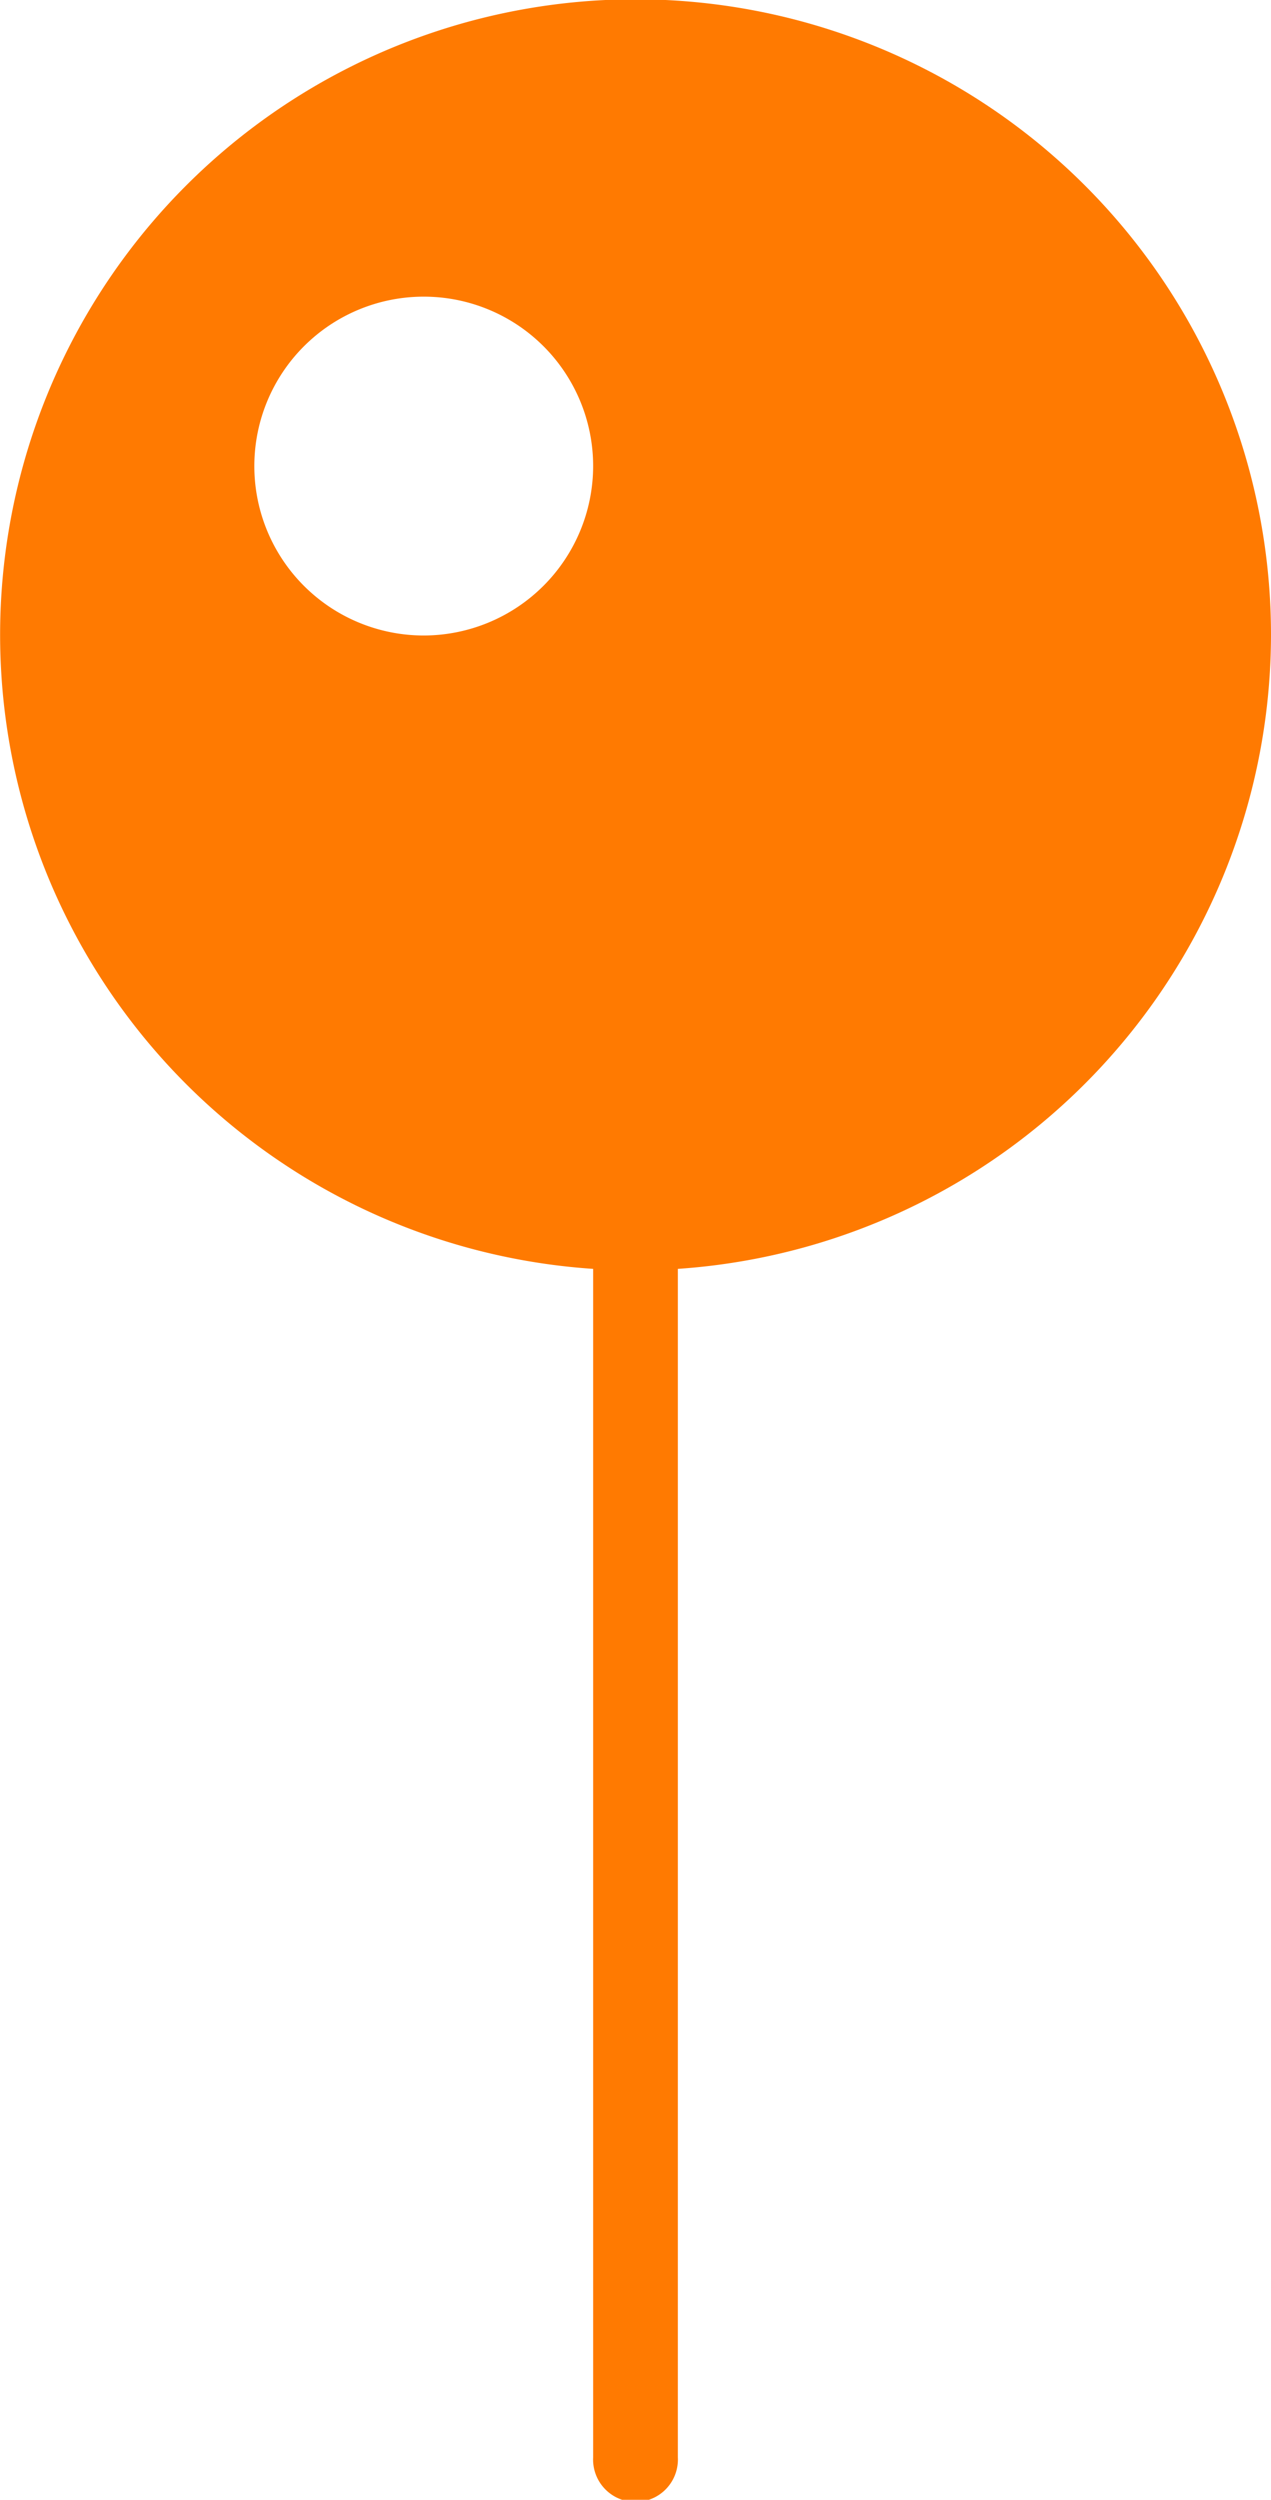
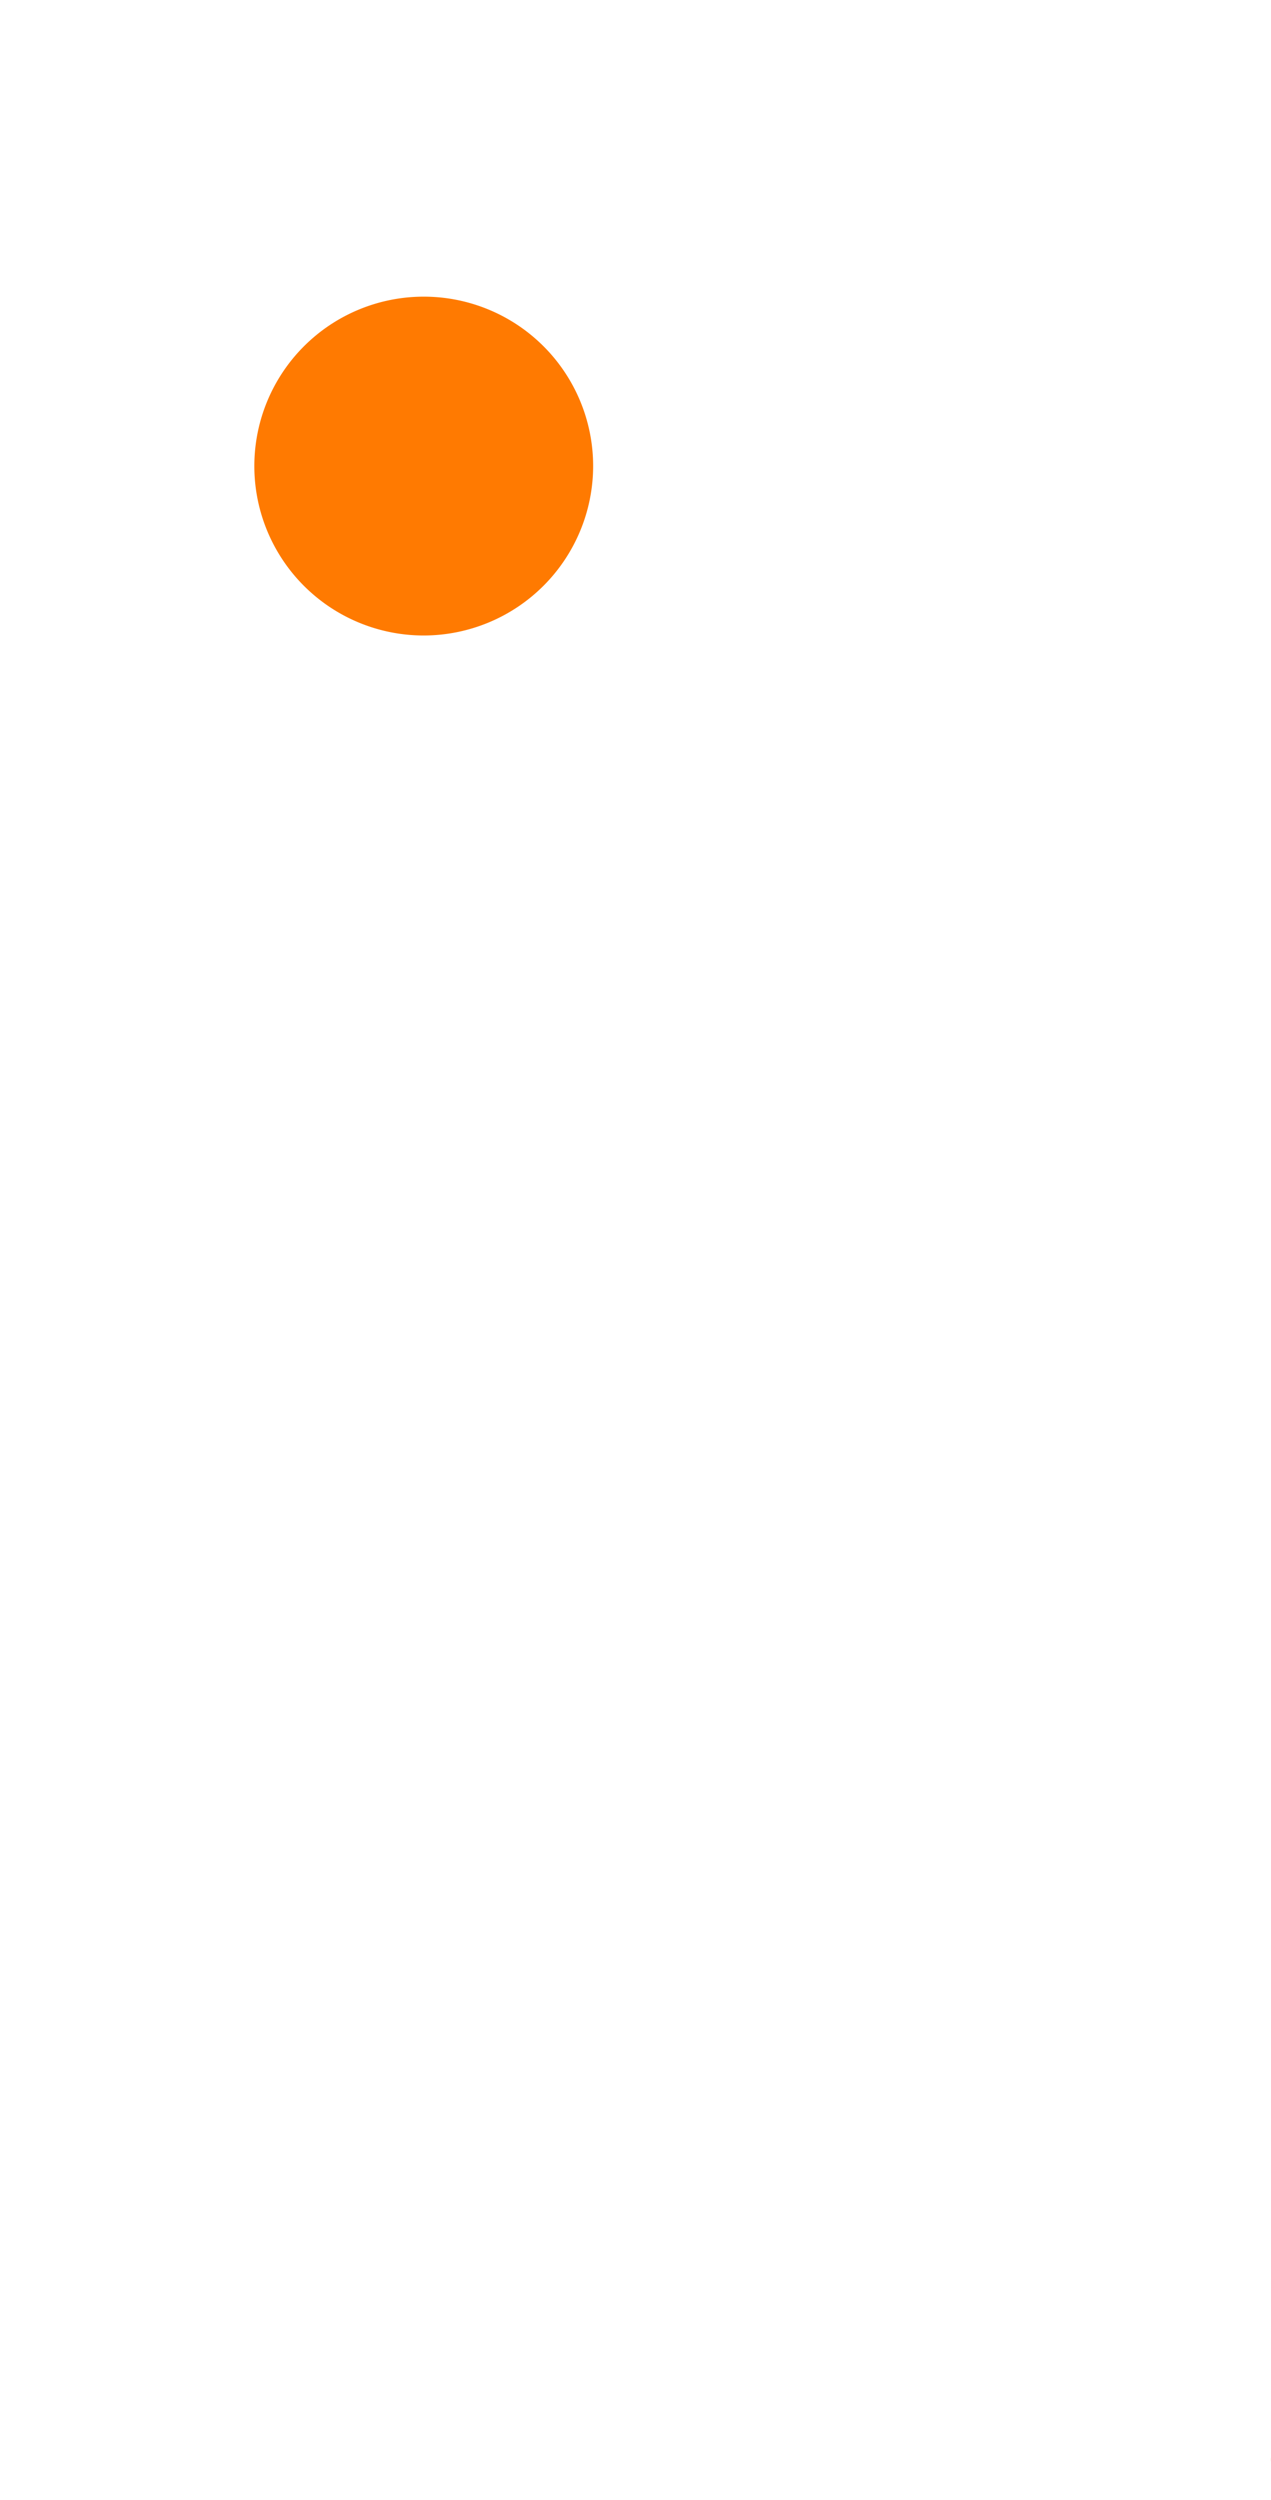
<svg xmlns="http://www.w3.org/2000/svg" width="11.389" height="22.398" viewBox="0 0 11.389 22.398">
-   <path id="pin_9_" data-name="pin (9)" d="M25.889,5.694a5.694,5.694,0,1,0-6.074,5.675V22.018a.38.38,0,1,0,.759,0V11.369A5.7,5.7,0,0,0,25.889,5.694Zm-7.592,0a1.518,1.518,0,1,1,1.518-1.518A1.52,1.52,0,0,1,18.3,5.694Z" transform="translate(-14.5)" fill="#ff7a01" />
+   <path id="pin_9_" data-name="pin (9)" d="M25.889,5.694V22.018a.38.38,0,1,0,.759,0V11.369A5.7,5.7,0,0,0,25.889,5.694Zm-7.592,0a1.518,1.518,0,1,1,1.518-1.518A1.52,1.52,0,0,1,18.3,5.694Z" transform="translate(-14.5)" fill="#ff7a01" />
</svg>